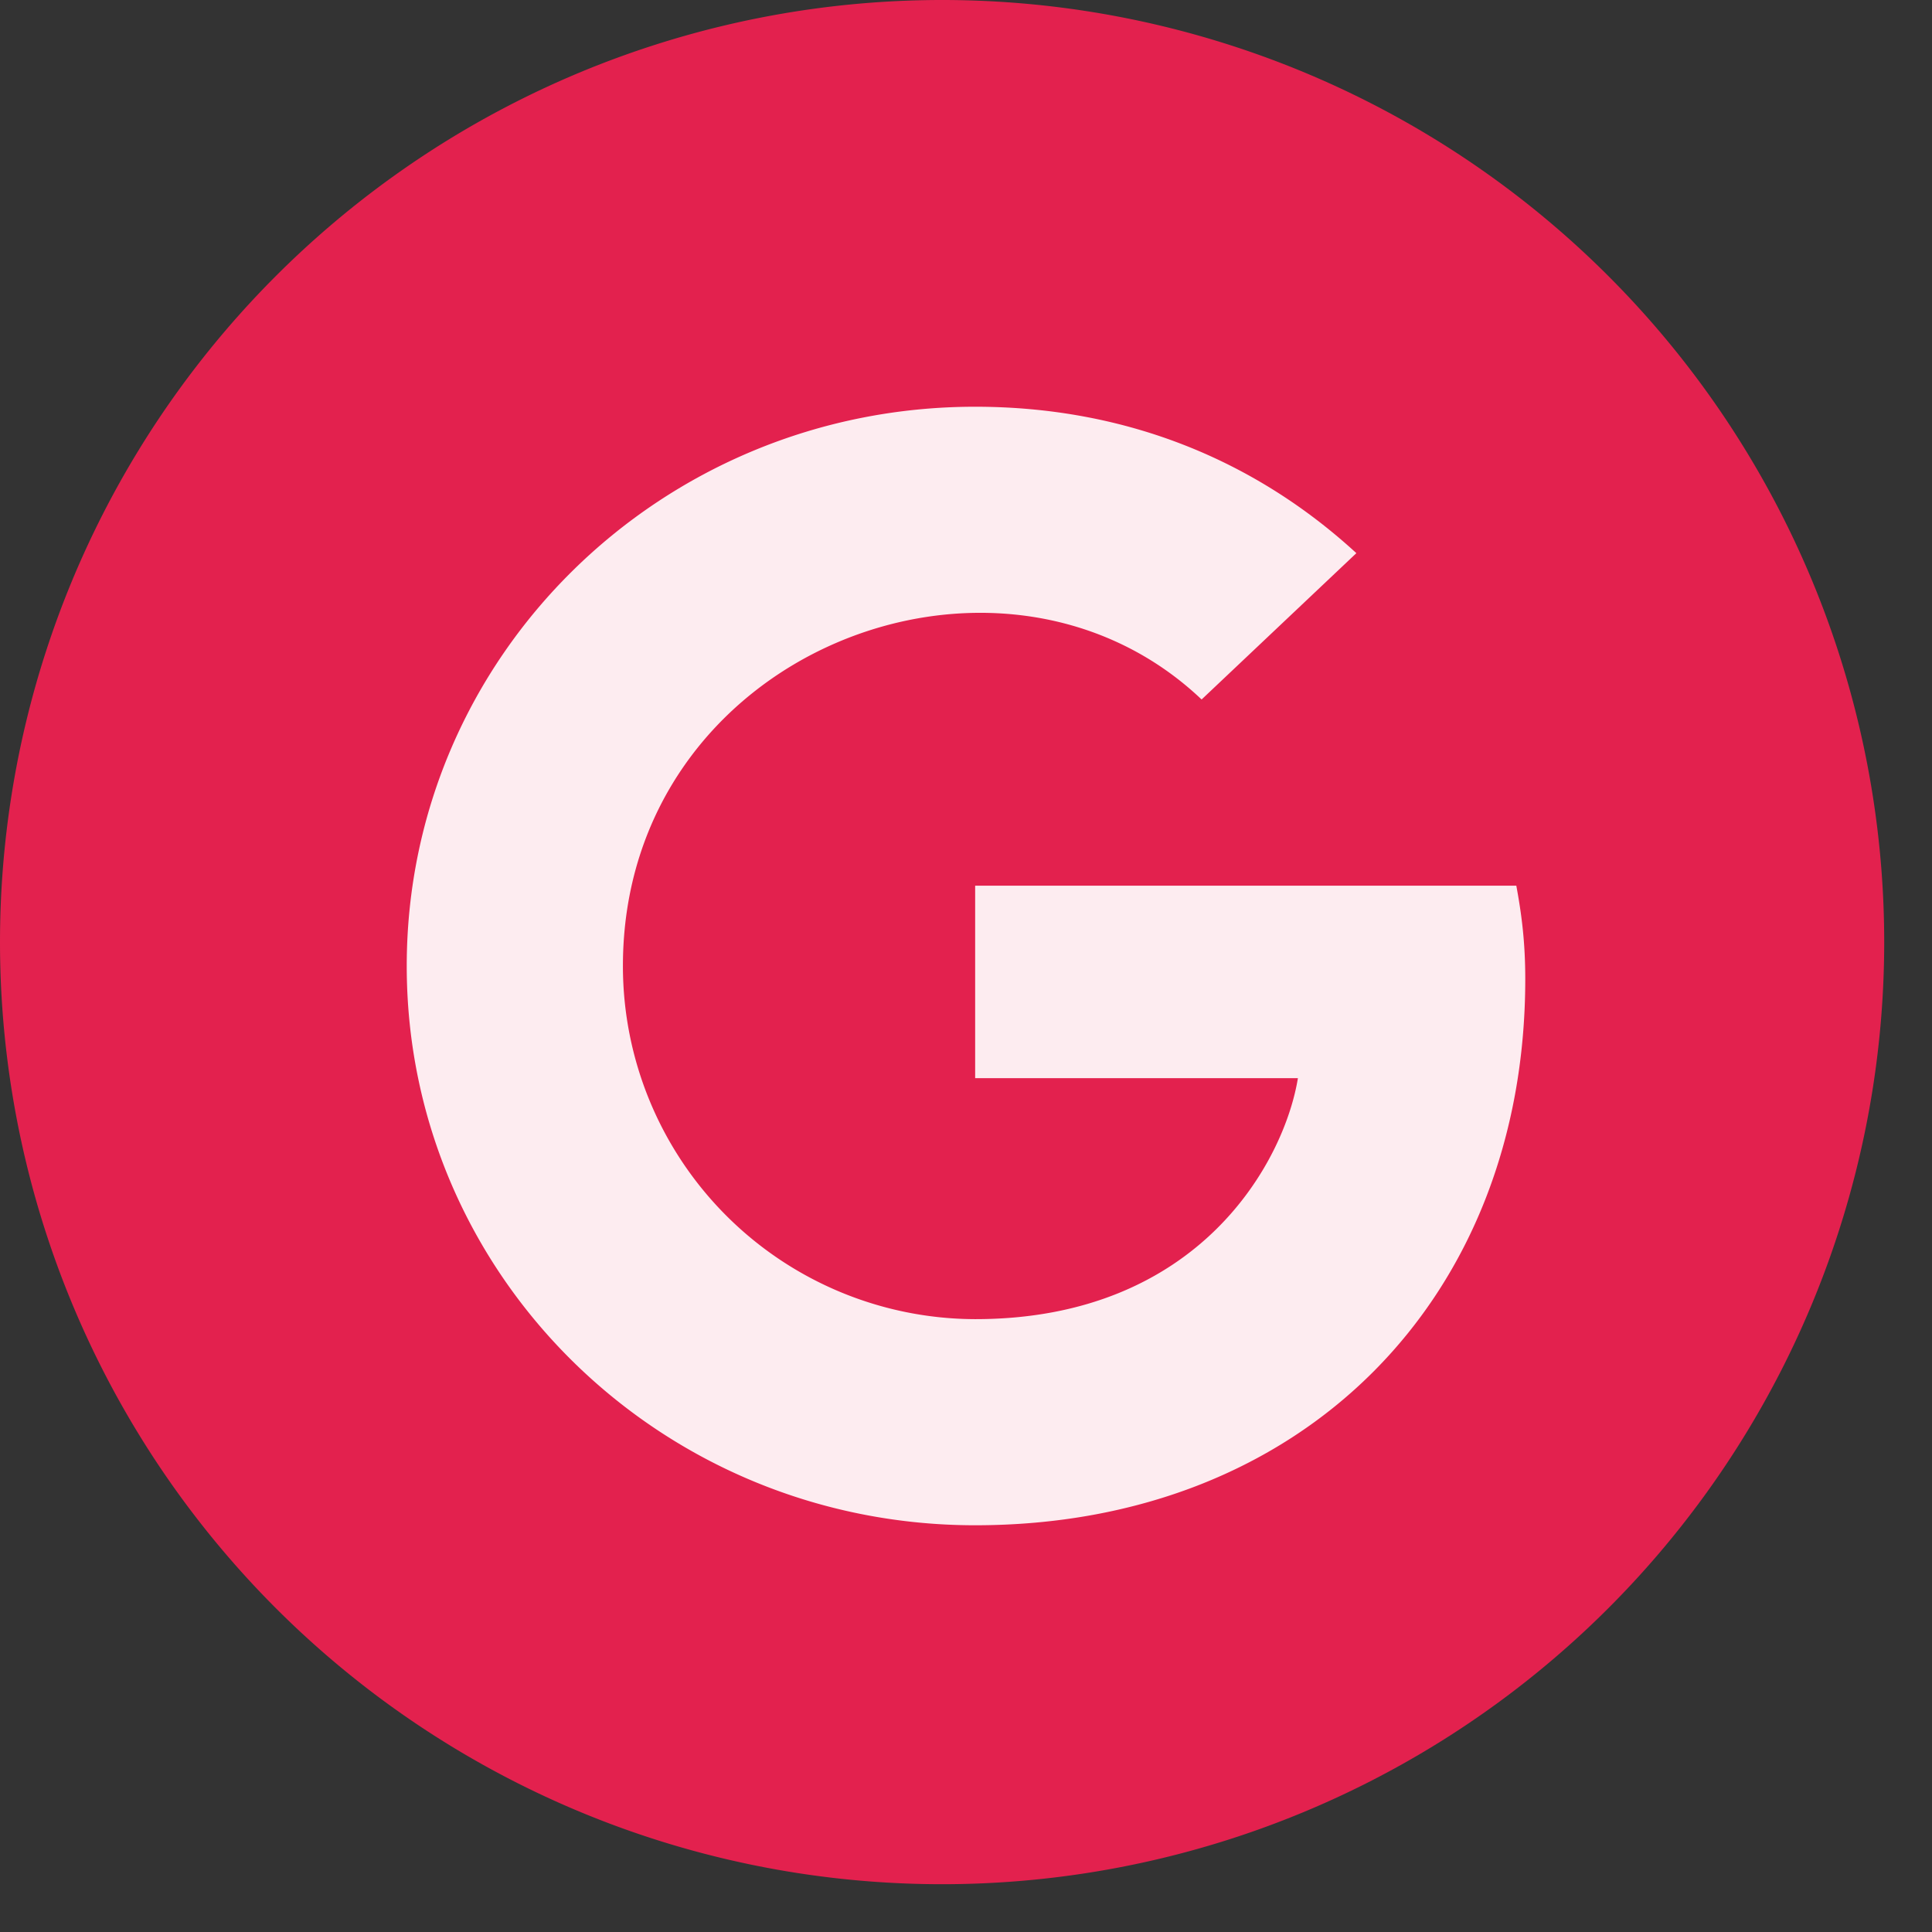
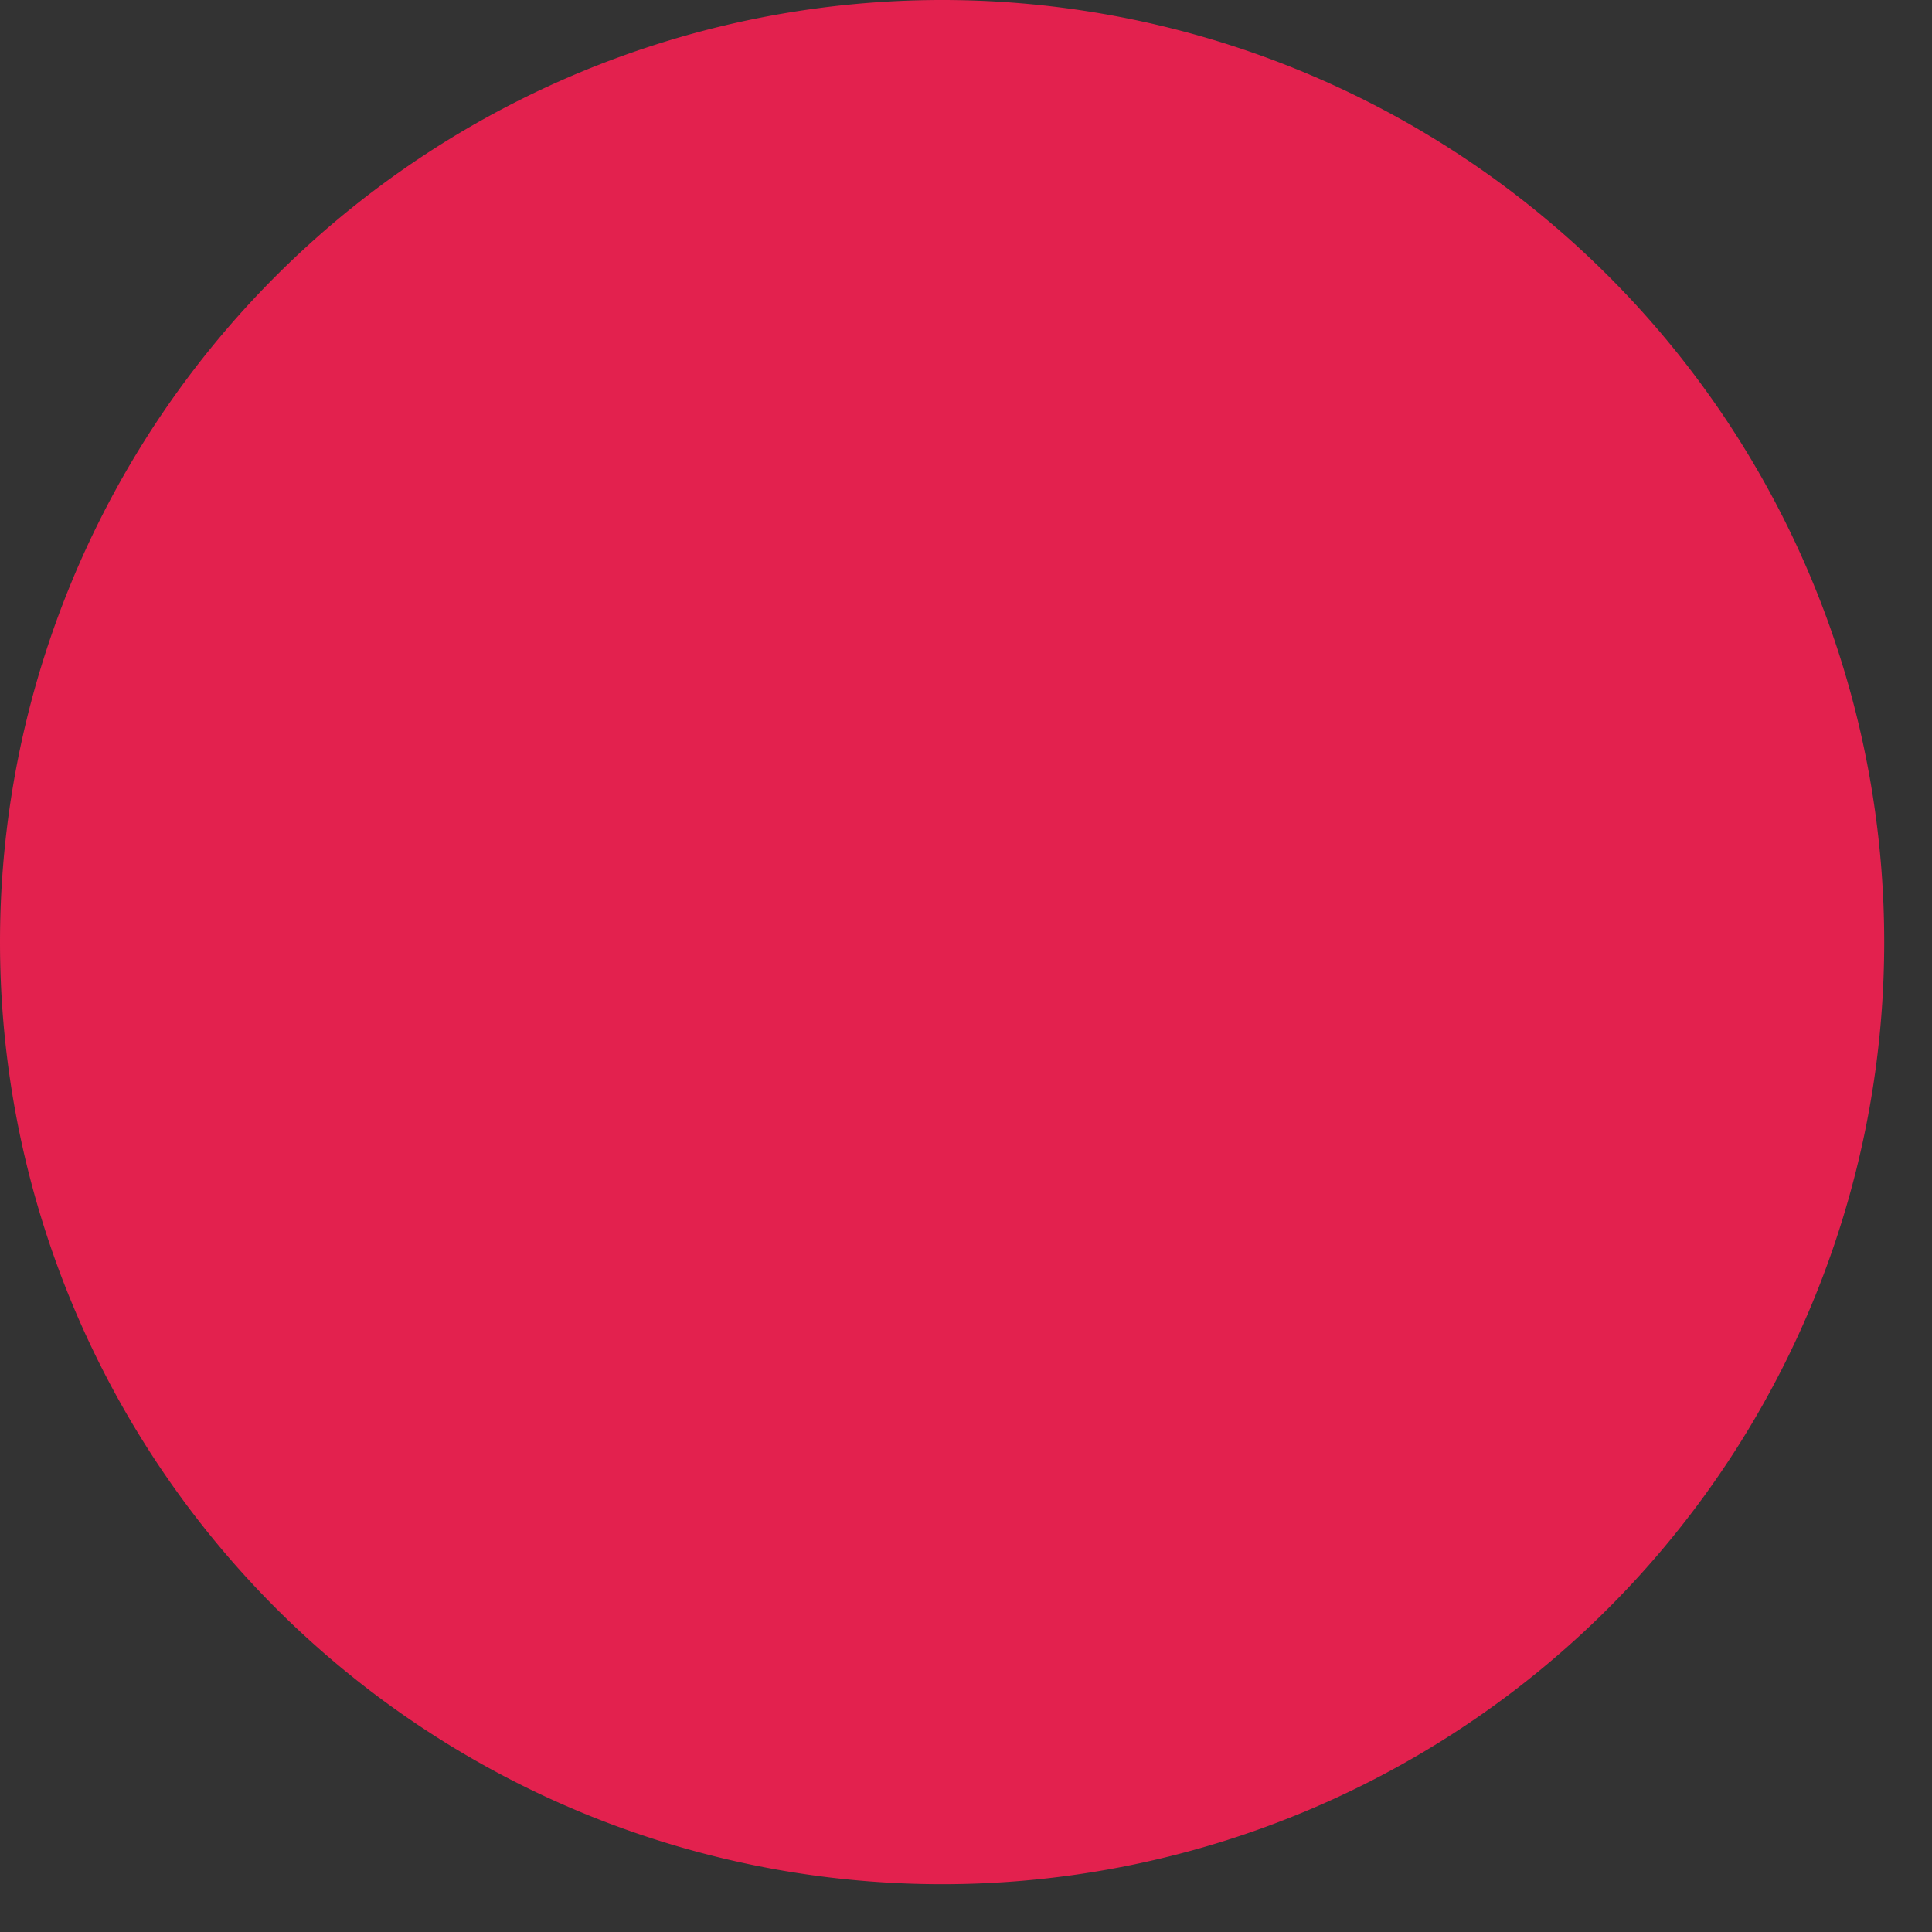
<svg xmlns="http://www.w3.org/2000/svg" width="19" height="19" fill="none">
  <rect width="100%" height="100%" fill="#333333" stroke="none" />
  <path d="M18.53 9.265a9.265 9.265 0 11-18.53 0 9.265 9.265 0 0118.53 0z" fill="#E3214E" />
-   <path d="M15 9.629C15 12.767 12.816 15 9.59 15 6.498 15 4 12.543 4 9.5S6.498 4 9.59 4c1.506 0 2.773.543 3.749 1.44l-1.522 1.439c-1.99-1.89-5.691-.47-5.691 2.621a3.473 3.473 0 003.464 3.473c2.214 0 3.043-1.561 3.174-2.37H9.59V8.71h5.322c.052.282.088.553.088.919z" fill="#FDECF0" />
</svg>